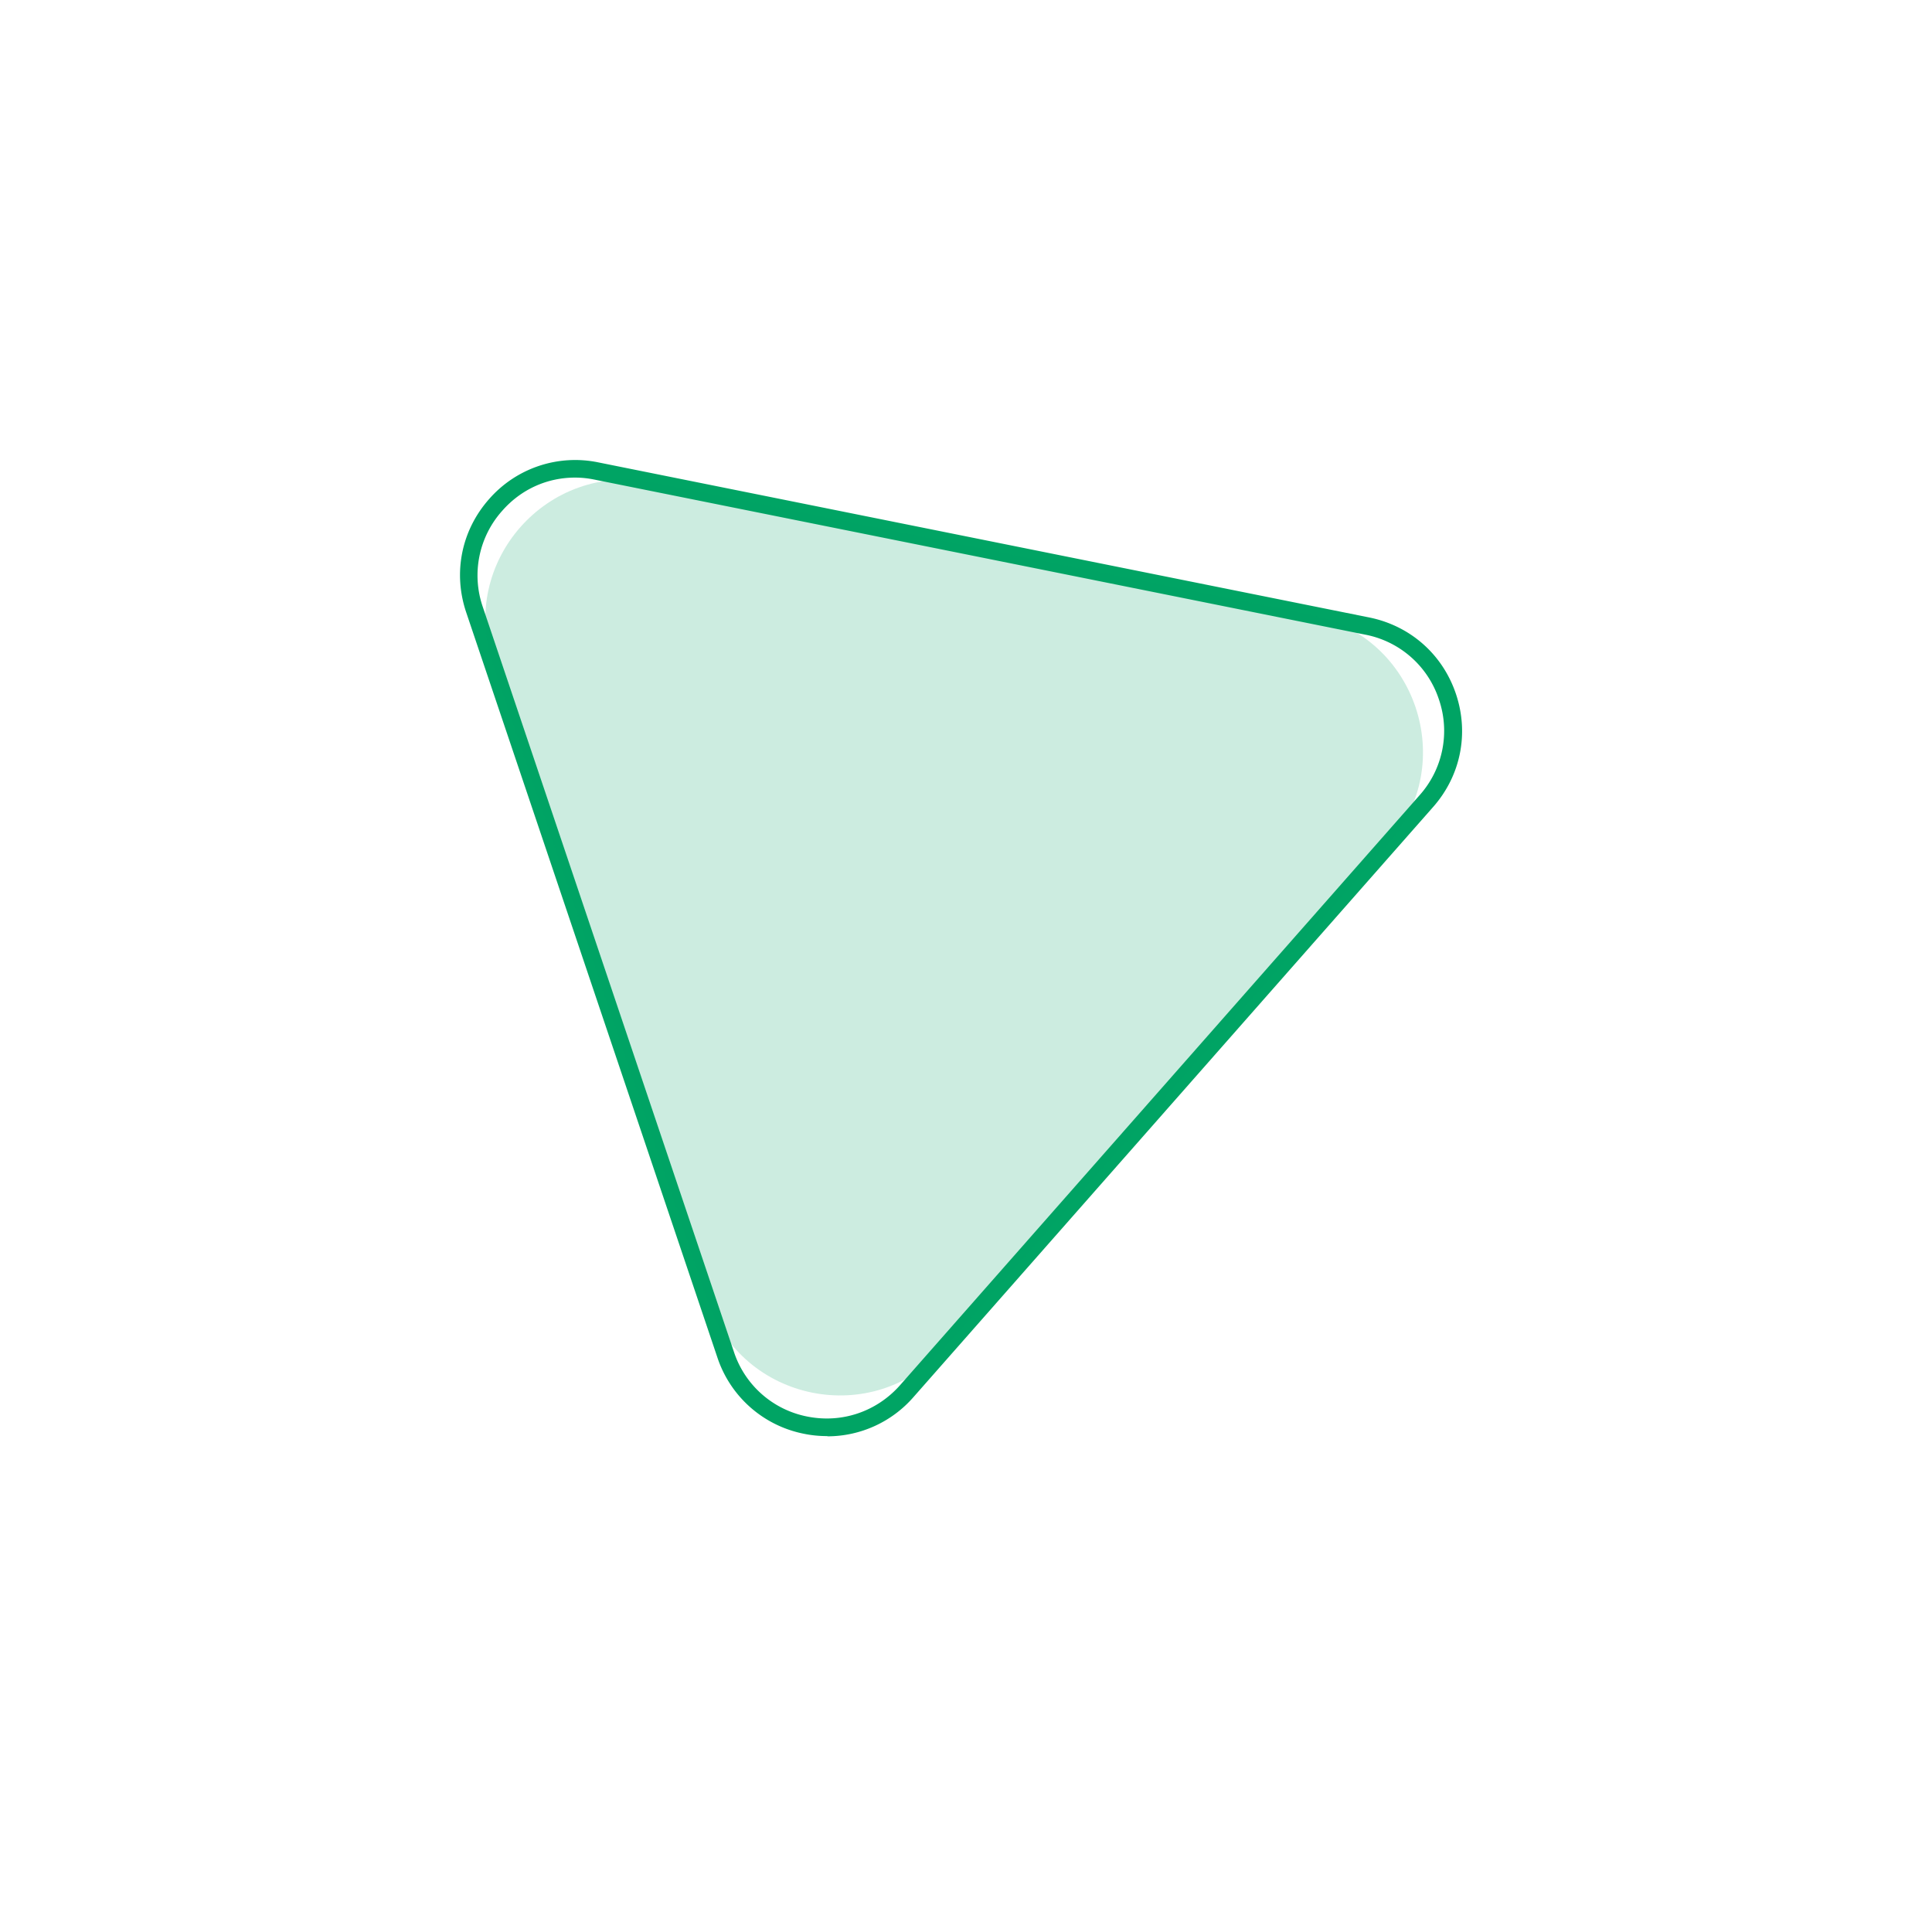
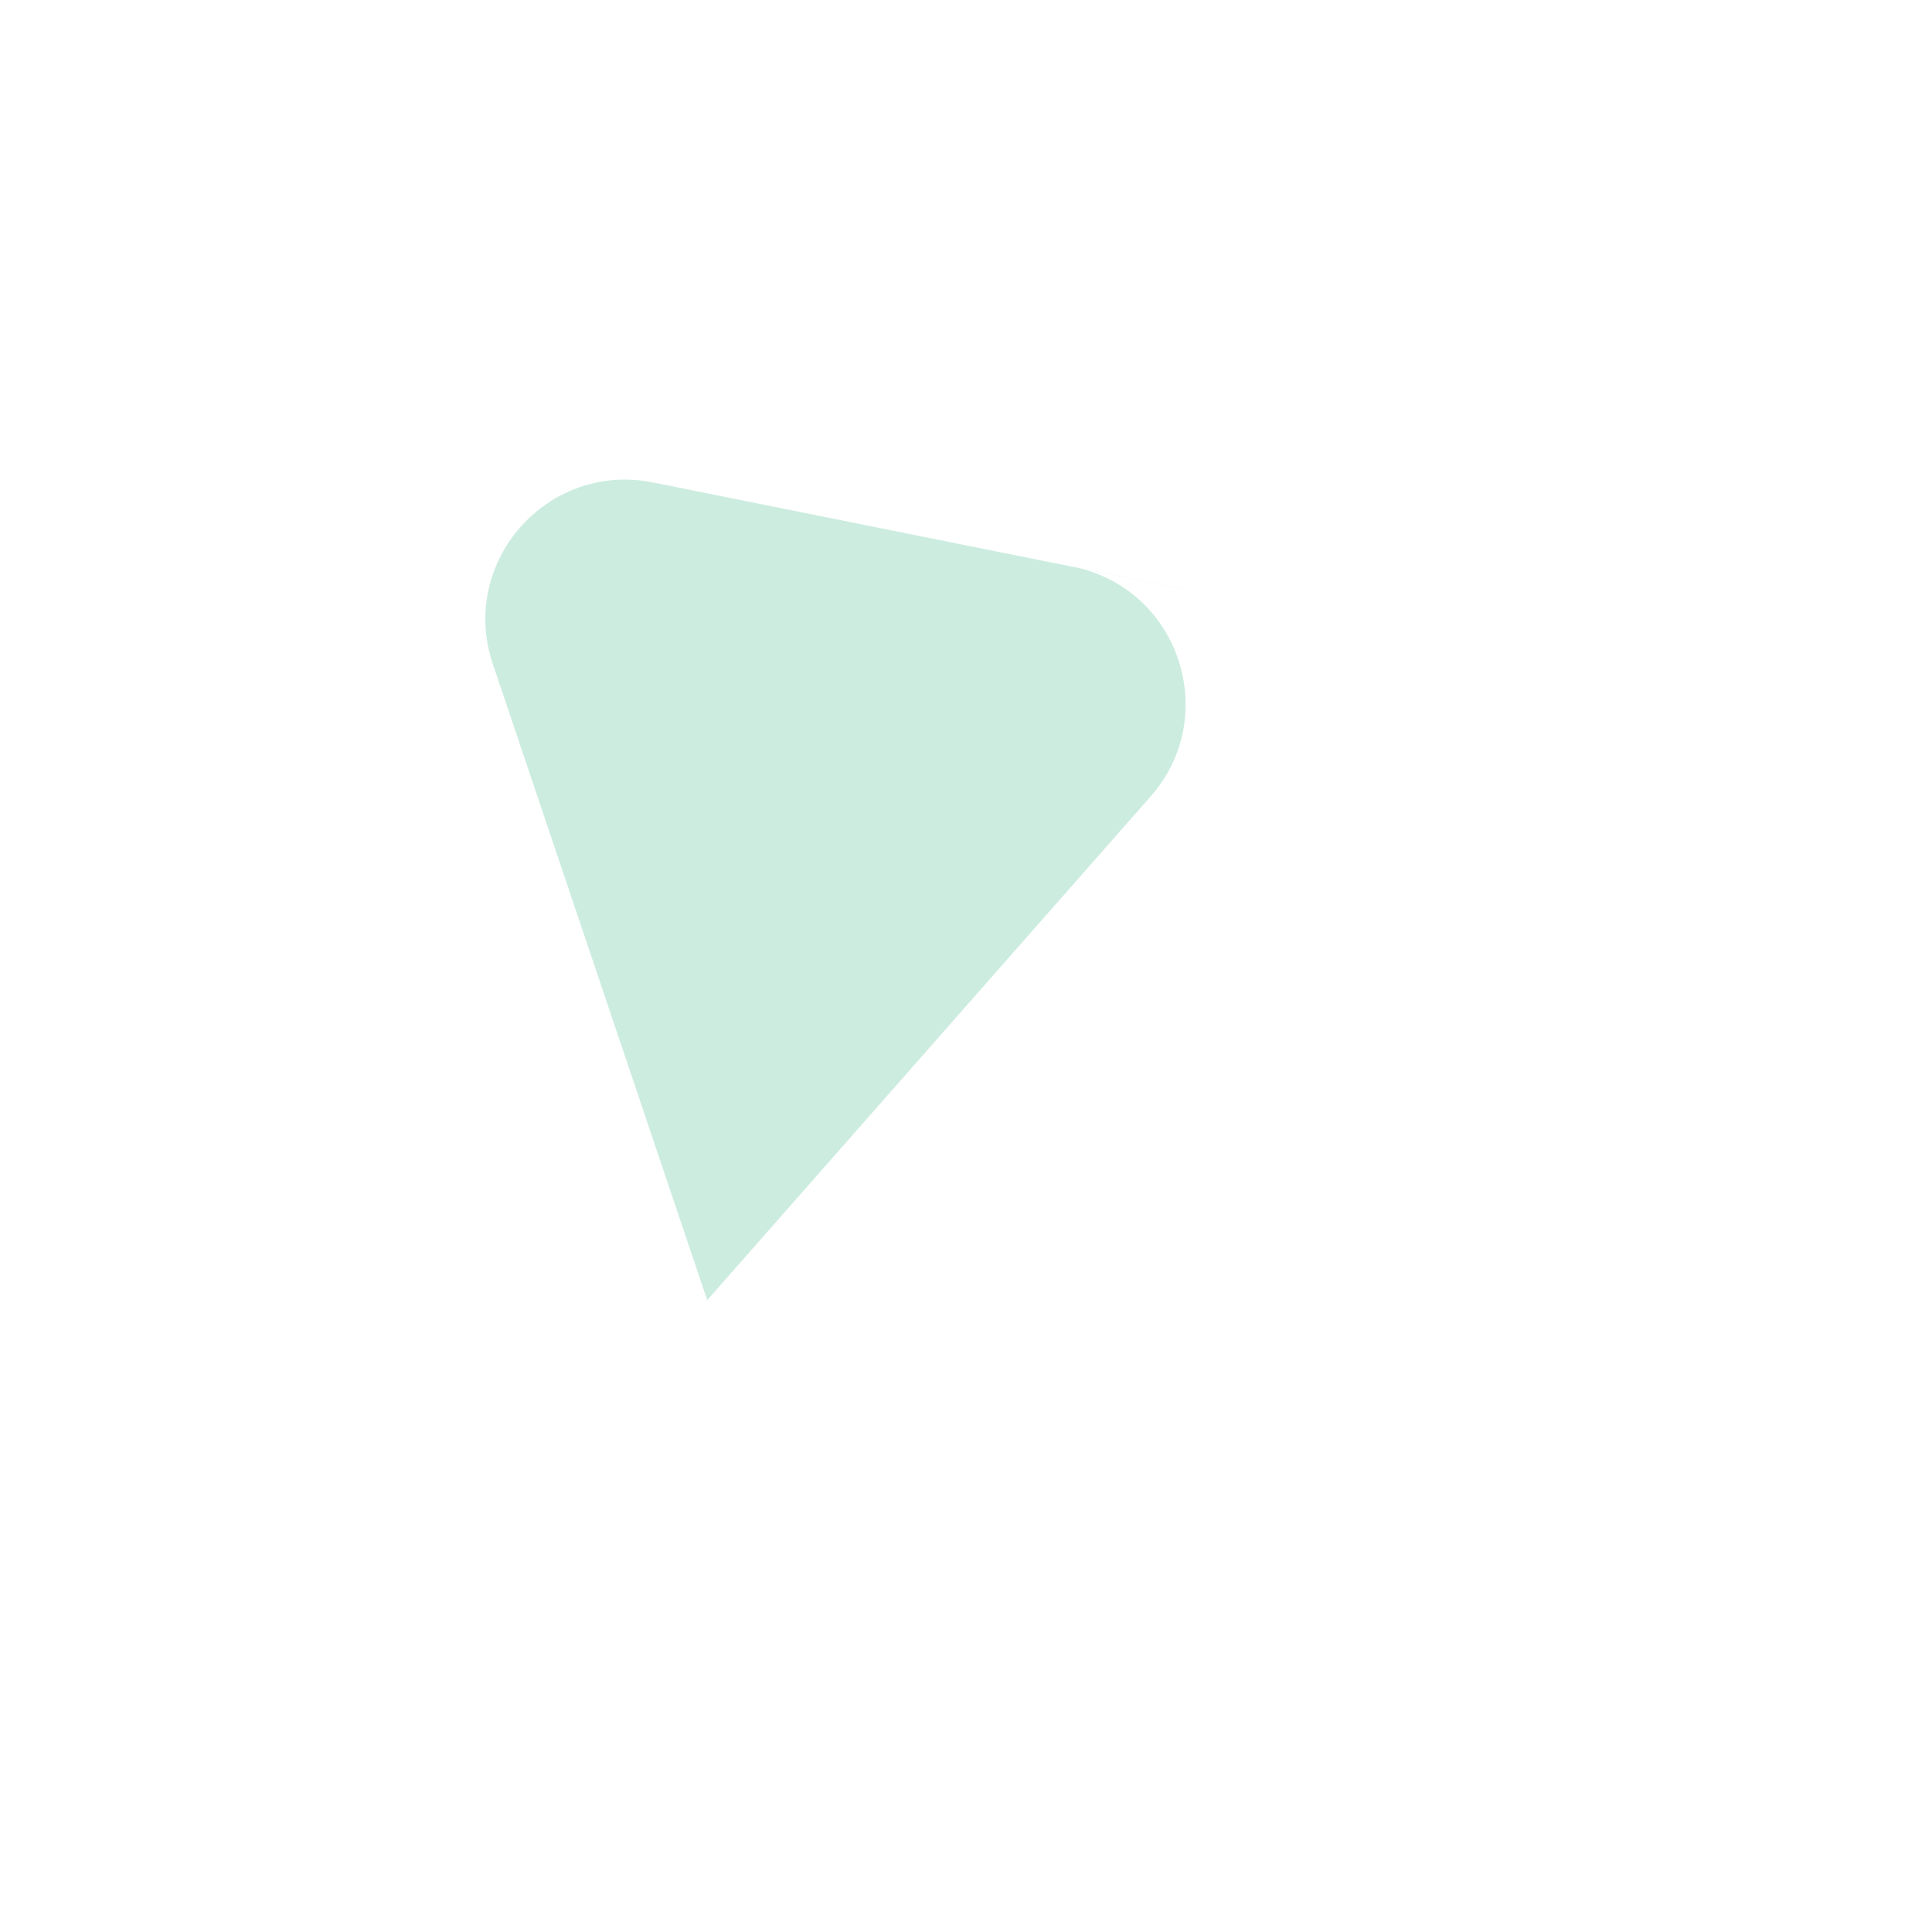
<svg xmlns="http://www.w3.org/2000/svg" width="84" height="83" fill="none">
  <g fill="#00A464" filter="url(#a)">
-     <path d="M35.97 62.433c-.34 0-.67-.03-1.01-.1a4.978 4.978 0 0 1-3.77-3.32l-10.92-32.39c-.58-1.72-.21-3.56.99-4.92a4.971 4.971 0 0 1 4.76-1.6l33.51 6.74c1.78.36 3.19 1.6 3.77 3.32.58 1.72.21 3.56-.99 4.92l-22.59 25.65a4.97 4.97 0 0 1-3.74 1.71l-.01-.01ZM25 20.763c-1.21 0-2.35.51-3.17 1.45a4.207 4.207 0 0 0-.84 4.17l10.92 32.39a4.205 4.205 0 0 0 3.19 2.81c1.5.3 3.01-.21 4.03-1.36l22.59-25.65a4.202 4.202 0 0 0 .84-4.17 4.205 4.205 0 0 0-3.19-2.81l-33.51-6.74c-.29-.06-.57-.09-.86-.09Z" />
-     <path d="m56.999 26.723-28.61-5.75c-4.59-.92-8.46 3.47-6.96 7.9l9.32 27.65c1.5 4.44 7.23 5.59 10.32 2.08l19.28-21.9c3.09-3.51 1.22-9.06-3.37-9.98h.02Z" opacity=".2" />
+     <path d="m56.999 26.723-28.61-5.75c-4.59-.92-8.46 3.47-6.96 7.9l9.32 27.65l19.28-21.9c3.09-3.51 1.22-9.06-3.37-9.98h.02Z" opacity=".2" />
  </g>
  <defs>
    <filter id="a" width="83.568" height="82.443" x="0" y="0" color-interpolation-filters="sRGB" filterUnits="userSpaceOnUse">
      <feFlood flood-opacity="0" result="BackgroundImageFix" />
      <feBlend in="SourceGraphic" in2="BackgroundImageFix" result="shape" />
      <feGaussianBlur result="effect1_foregroundBlur_65_909" stdDeviation="10" />
    </filter>
  </defs>
</svg>